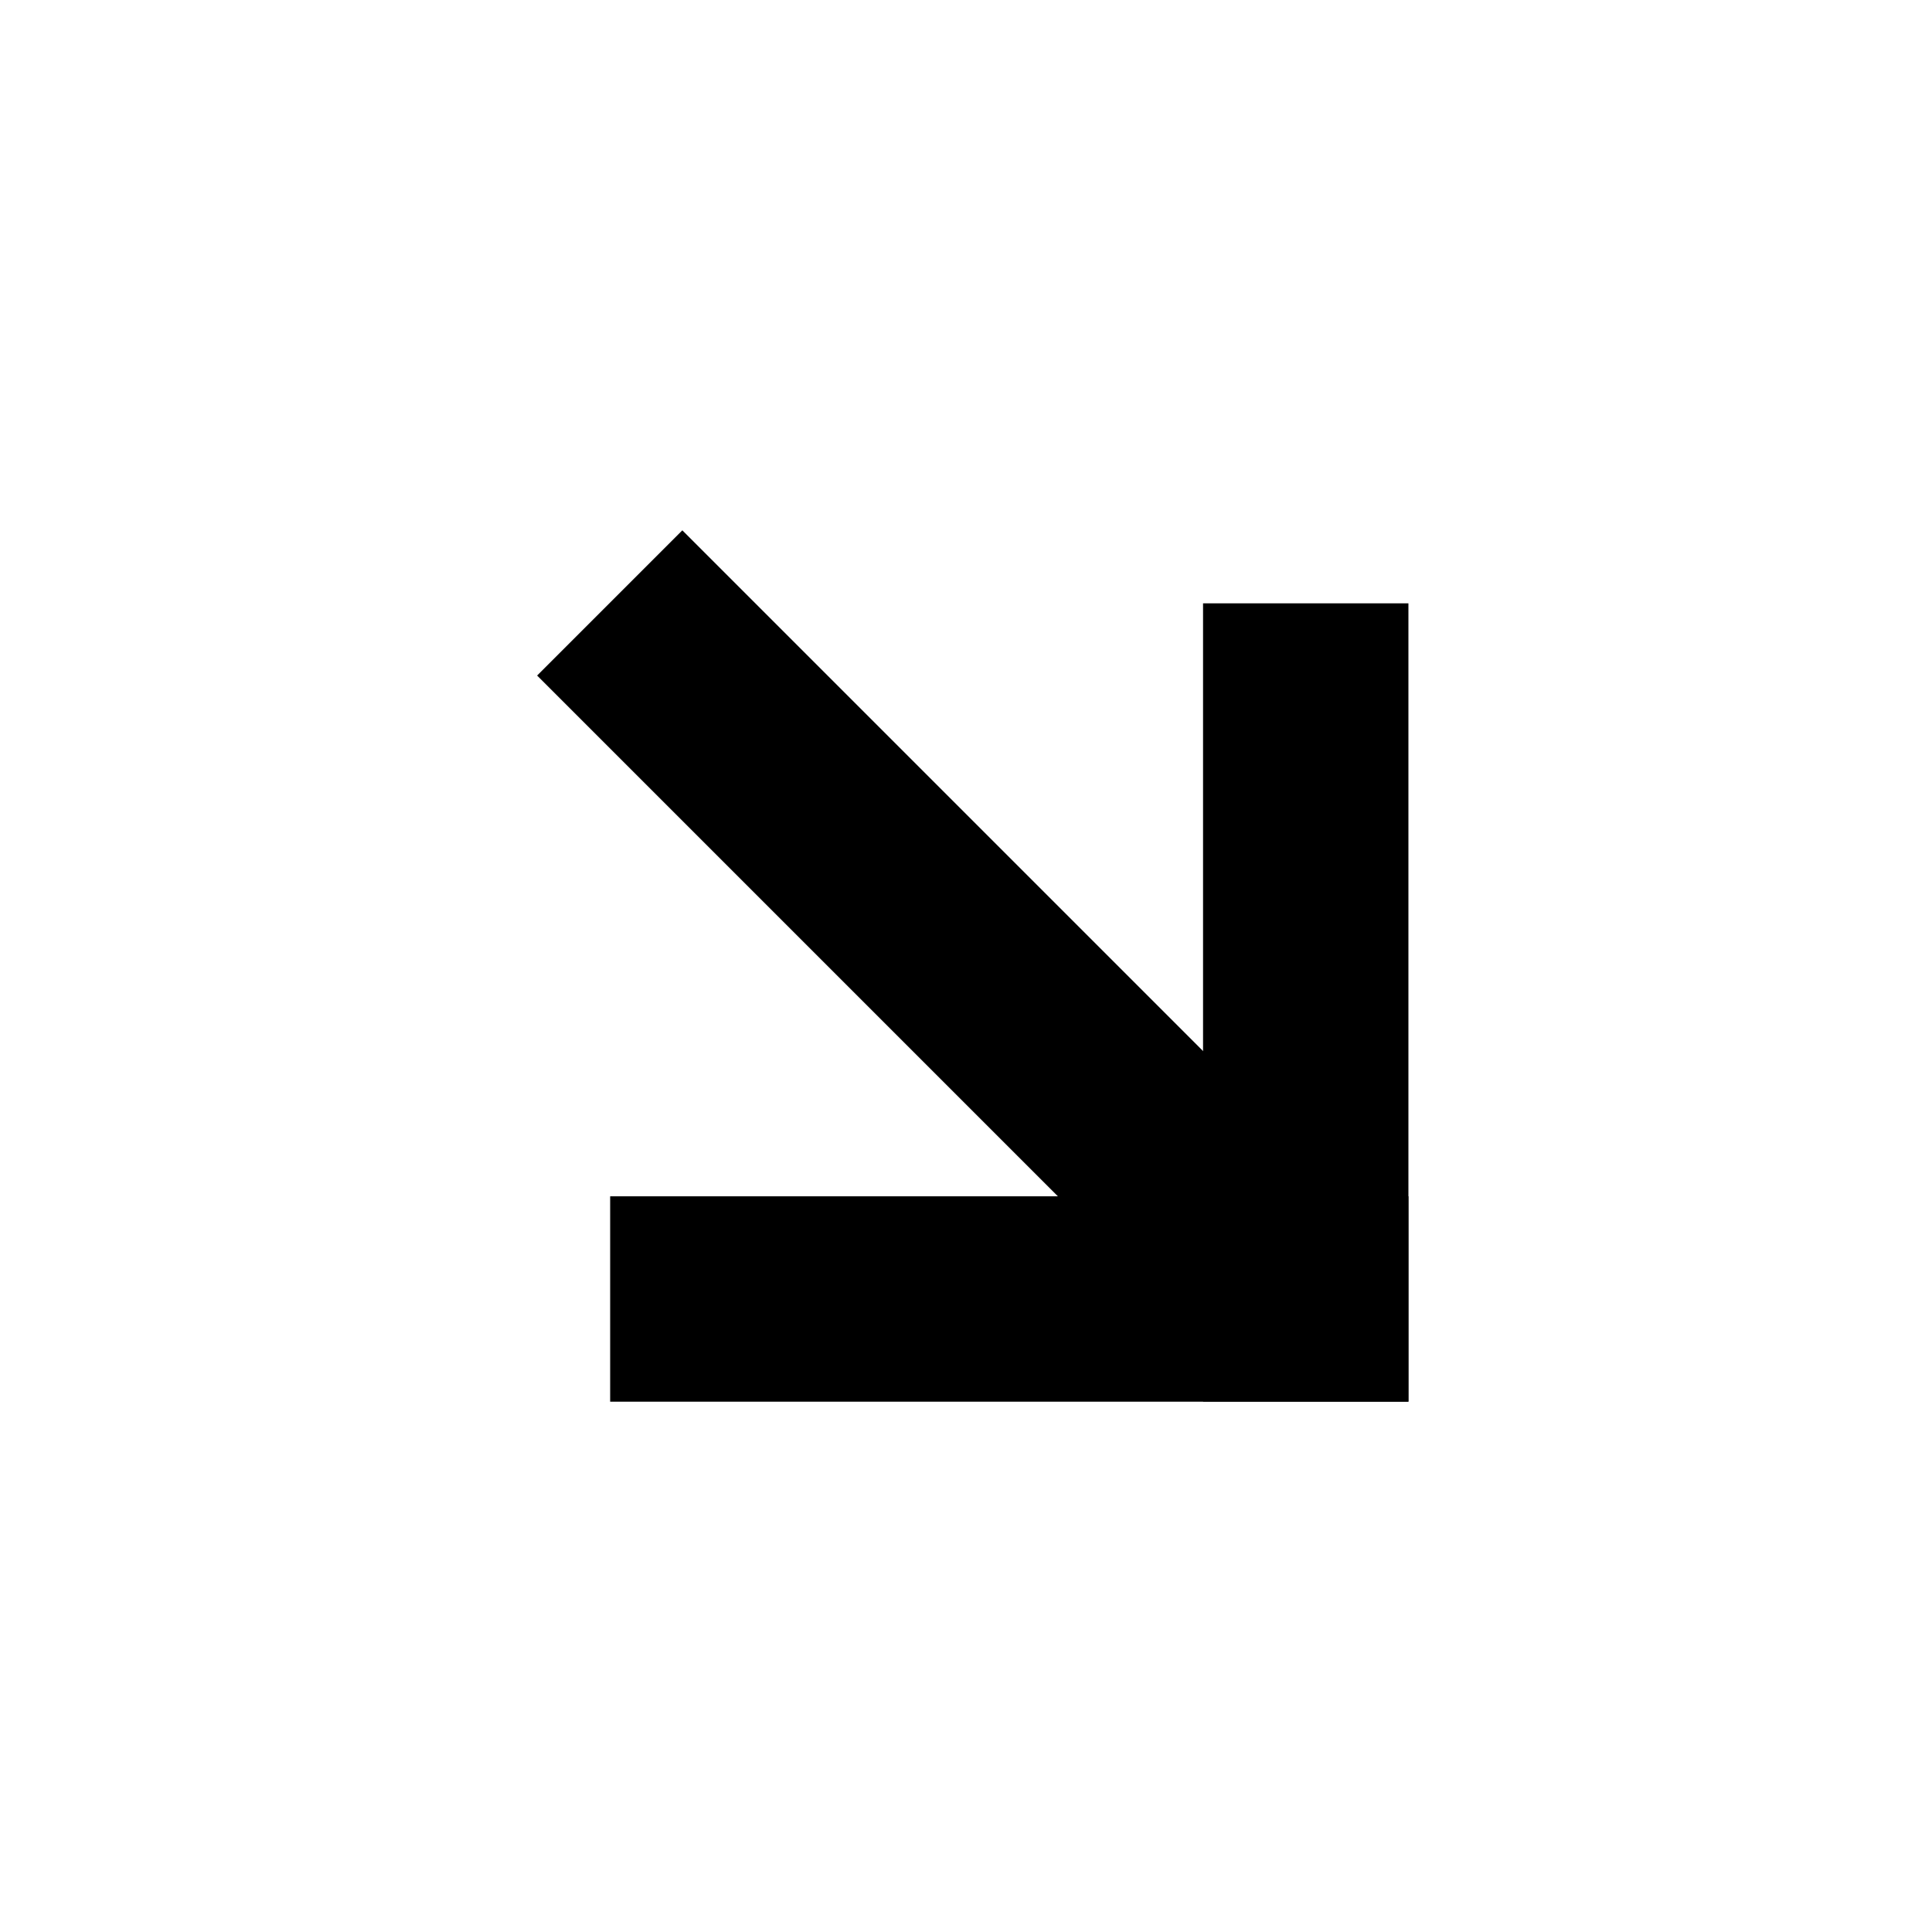
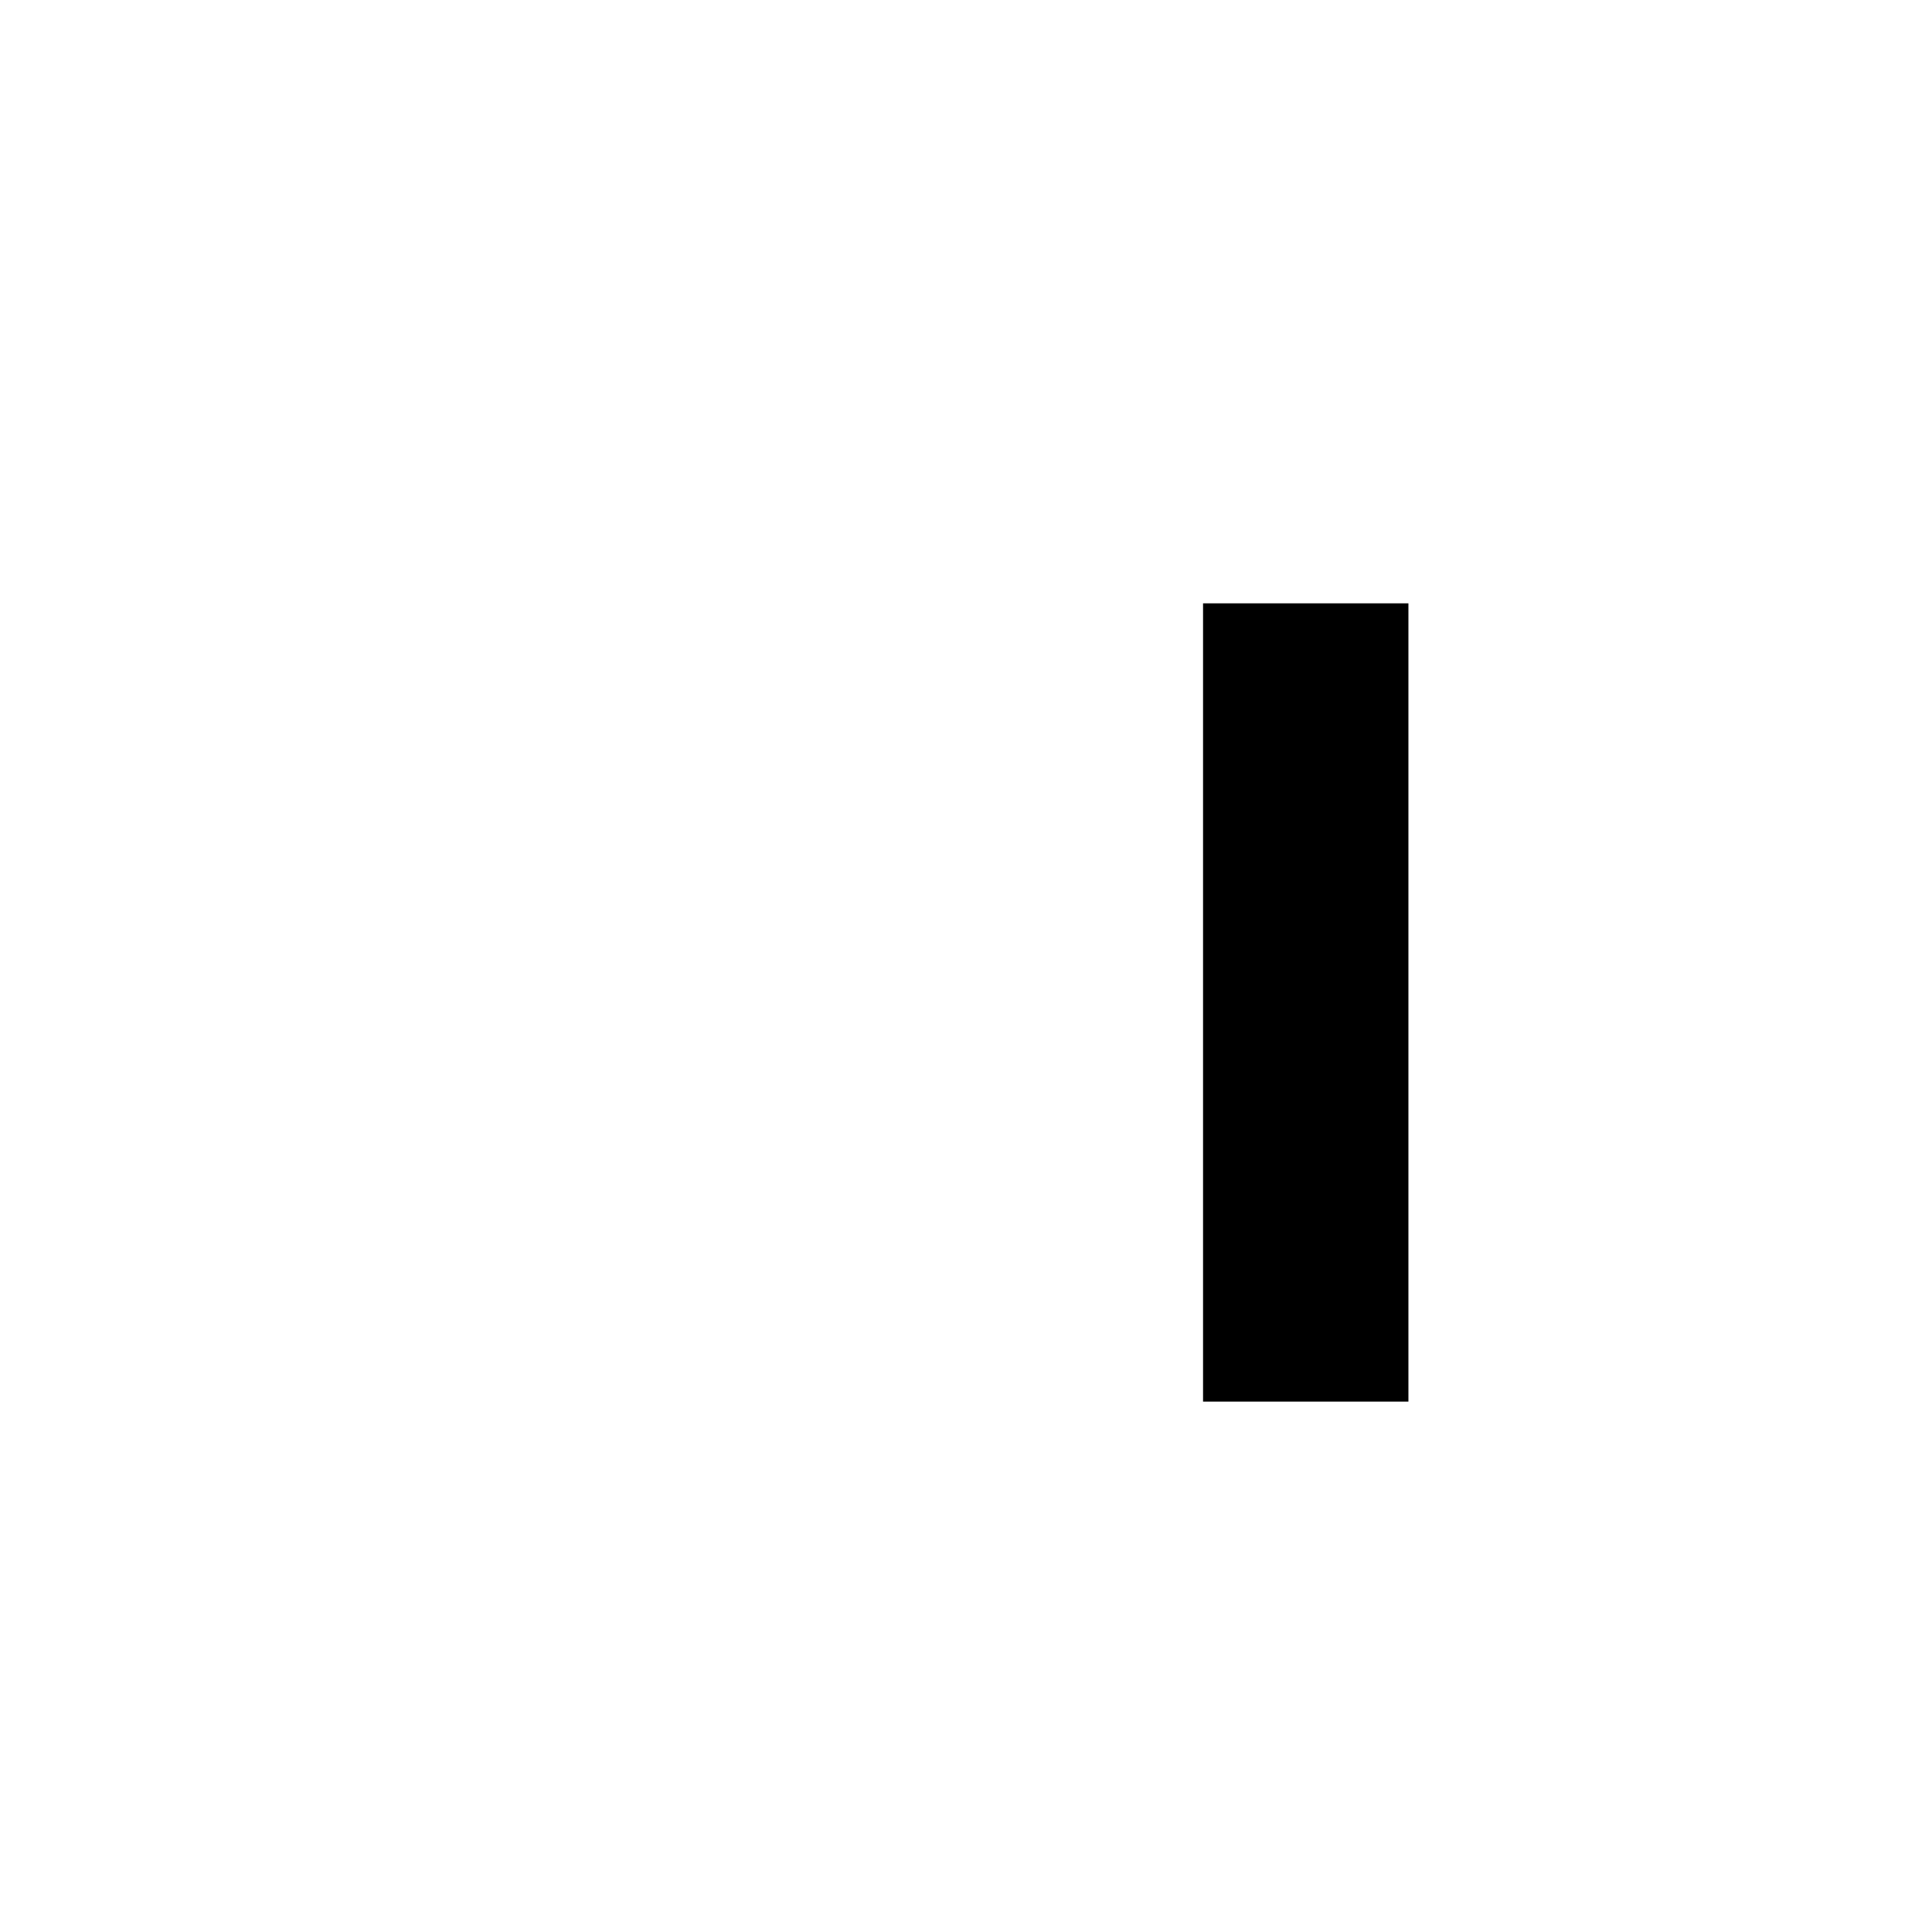
<svg xmlns="http://www.w3.org/2000/svg" fill="#000000" width="800px" height="800px" version="1.1" viewBox="144 144 512 512">
  <g fill-rule="evenodd">
    <path d="m462.82 303.89h54.426v211.55h-54.426z" />
-     <path d="m517.25 515.46v-54.426h-211.55v54.426z" />
-     <path d="m452.07 488.76 38.484-38.488-165.73-165.73-38.484 38.484 165.73 165.73z" />
+     <path d="m517.25 515.46v-54.426v54.426z" />
  </g>
</svg>